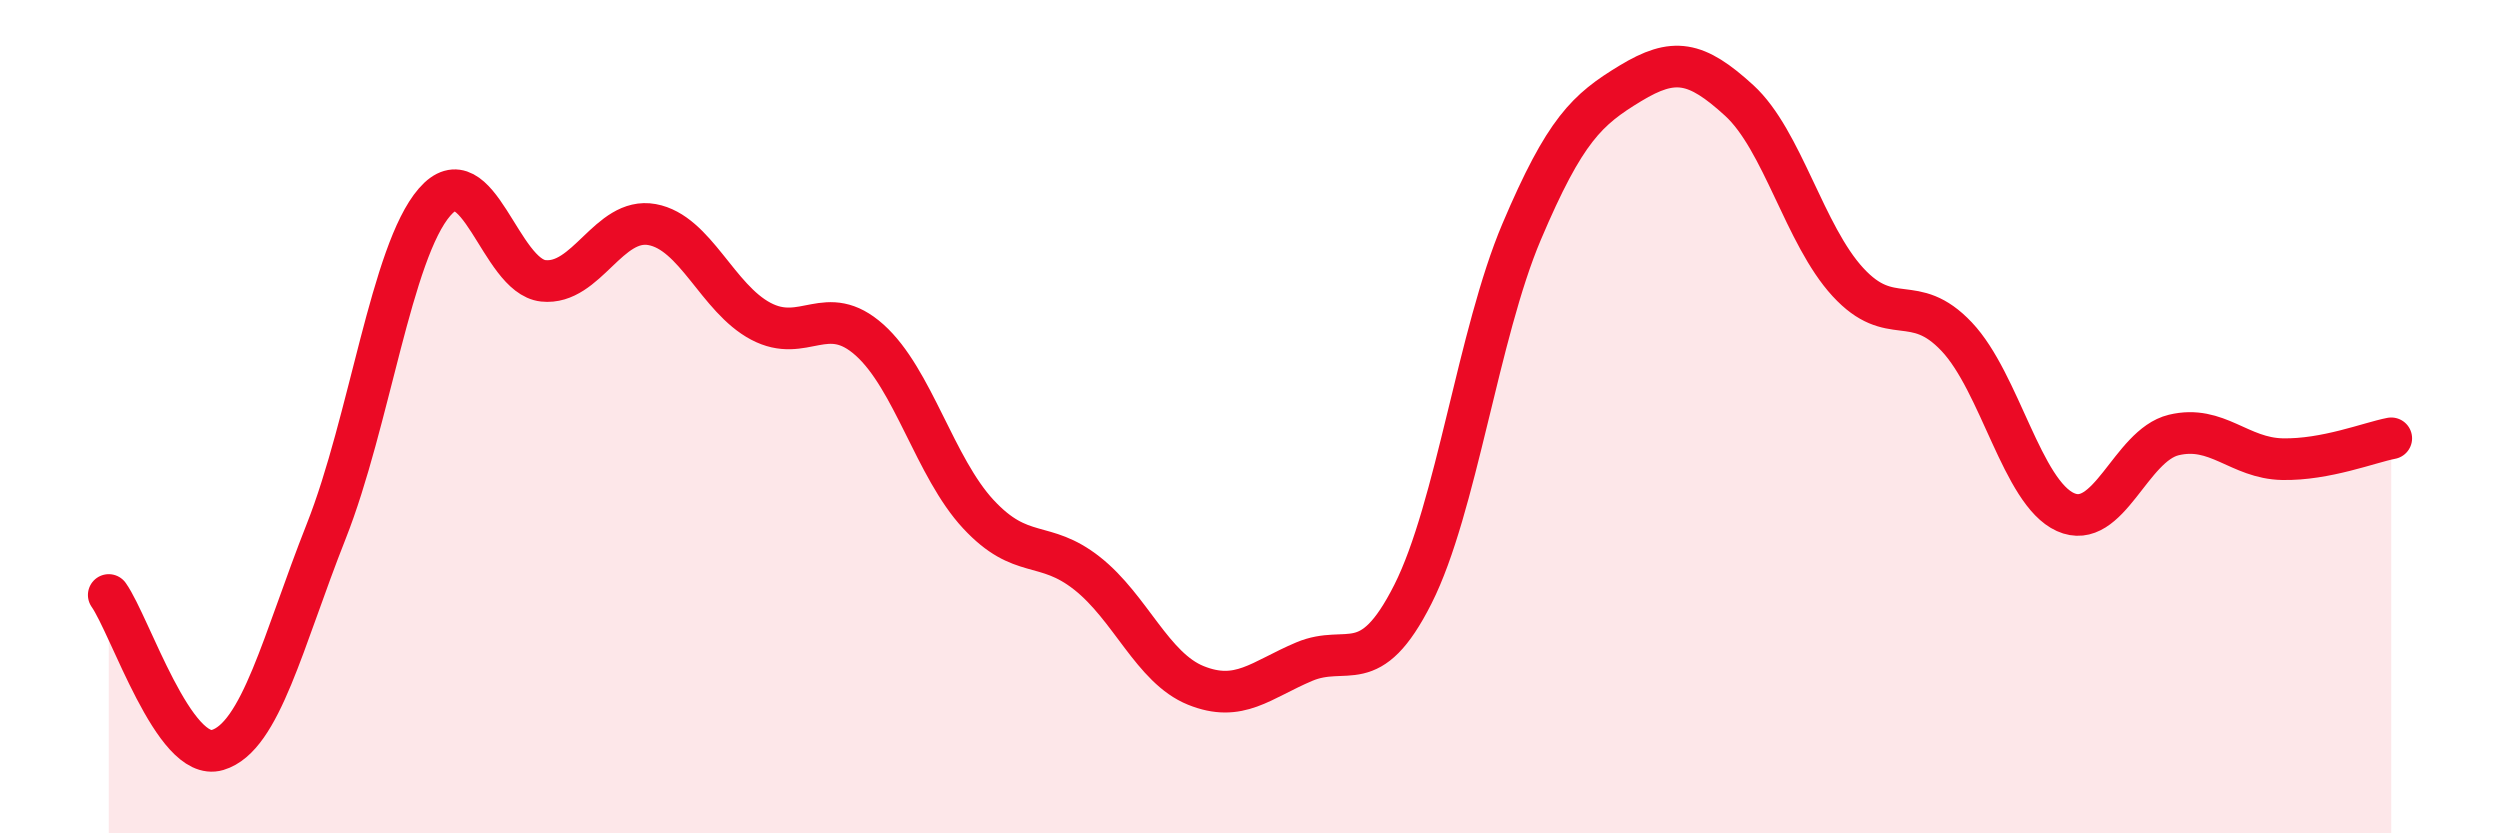
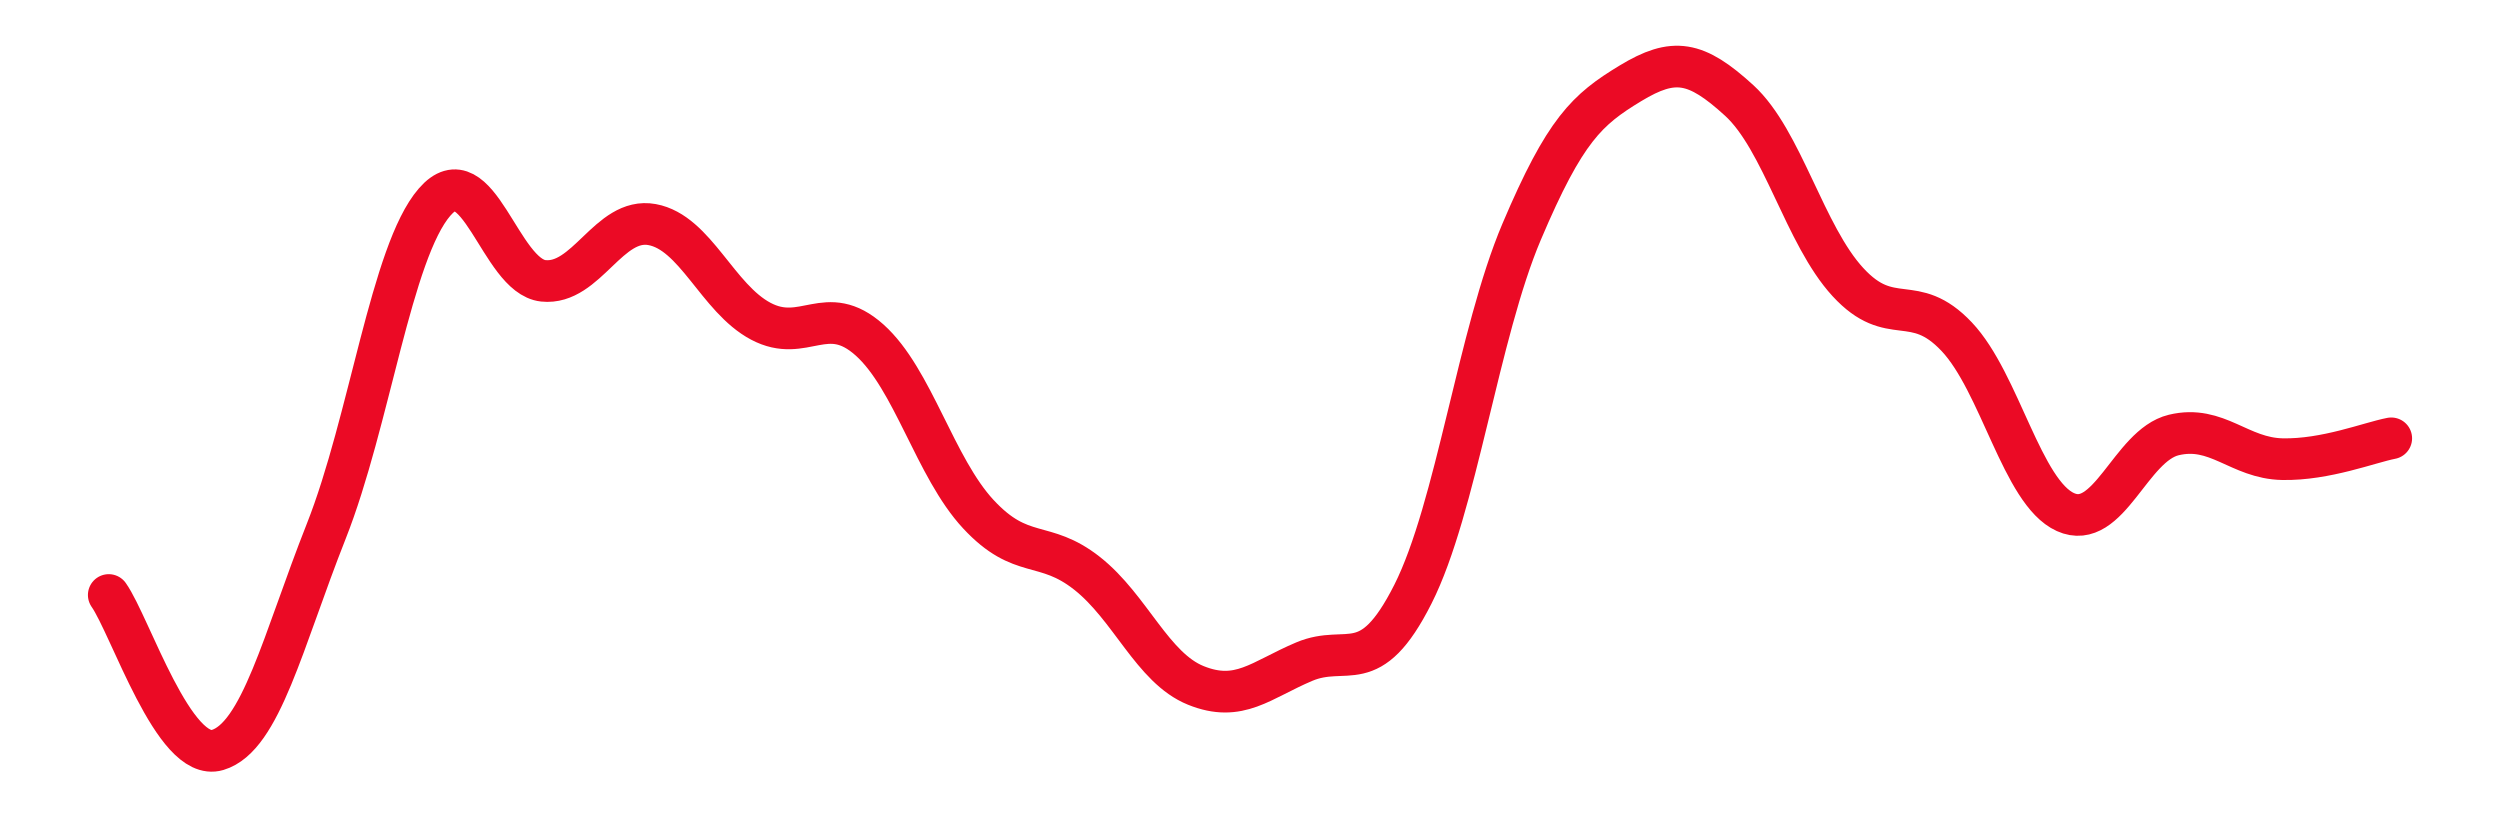
<svg xmlns="http://www.w3.org/2000/svg" width="60" height="20" viewBox="0 0 60 20">
-   <path d="M 2.61,14.28 C 3.13,15.02 4.18,18.31 5.22,18 C 6.26,17.69 6.79,15.38 7.83,12.75 C 8.87,10.12 9.39,6.05 10.43,4.85 C 11.47,3.65 12,6.63 13.04,6.74 C 14.08,6.85 14.61,5.2 15.65,5.39 C 16.69,5.58 17.22,7.16 18.26,7.71 C 19.3,8.26 19.83,7.23 20.87,8.16 C 21.91,9.09 22.44,11.22 23.48,12.34 C 24.52,13.46 25.05,12.94 26.09,13.76 C 27.13,14.58 27.66,16.03 28.7,16.45 C 29.74,16.87 30.26,16.32 31.3,15.88 C 32.34,15.44 32.87,16.32 33.91,14.26 C 34.95,12.2 35.48,8.01 36.52,5.56 C 37.56,3.11 38.09,2.63 39.13,2 C 40.17,1.37 40.7,1.46 41.74,2.41 C 42.78,3.36 43.31,5.64 44.35,6.77 C 45.39,7.9 45.92,6.98 46.96,8.08 C 48,9.18 48.53,11.82 49.57,12.29 C 50.61,12.76 51.13,10.69 52.17,10.44 C 53.21,10.19 53.74,11 54.78,11.02 C 55.82,11.04 56.87,10.62 57.39,10.52L57.39 20L2.61 20Z" fill="#EB0A25" opacity="0.1" stroke-linecap="round" stroke-linejoin="round" />
  <path d="M 2.61,14.28 C 3.13,15.02 4.18,18.31 5.22,18 C 6.26,17.69 6.79,15.38 7.83,12.75 C 8.87,10.12 9.39,6.05 10.43,4.85 C 11.47,3.65 12,6.63 13.04,6.74 C 14.08,6.85 14.61,5.2 15.65,5.39 C 16.69,5.58 17.22,7.16 18.26,7.71 C 19.3,8.26 19.83,7.23 20.87,8.16 C 21.91,9.09 22.44,11.22 23.48,12.34 C 24.52,13.46 25.05,12.94 26.09,13.76 C 27.13,14.58 27.66,16.03 28.7,16.45 C 29.74,16.87 30.26,16.32 31.3,15.88 C 32.34,15.44 32.87,16.32 33.91,14.26 C 34.95,12.2 35.48,8.01 36.52,5.56 C 37.56,3.11 38.09,2.63 39.13,2 C 40.17,1.37 40.7,1.46 41.74,2.41 C 42.78,3.36 43.31,5.64 44.35,6.77 C 45.39,7.9 45.92,6.98 46.96,8.08 C 48,9.18 48.53,11.82 49.57,12.29 C 50.61,12.76 51.13,10.69 52.17,10.44 C 53.21,10.19 53.74,11 54.78,11.02 C 55.82,11.04 56.87,10.62 57.39,10.52" stroke="#EB0A25" stroke-width="1" fill="none" stroke-linecap="round" stroke-linejoin="round" />
</svg>